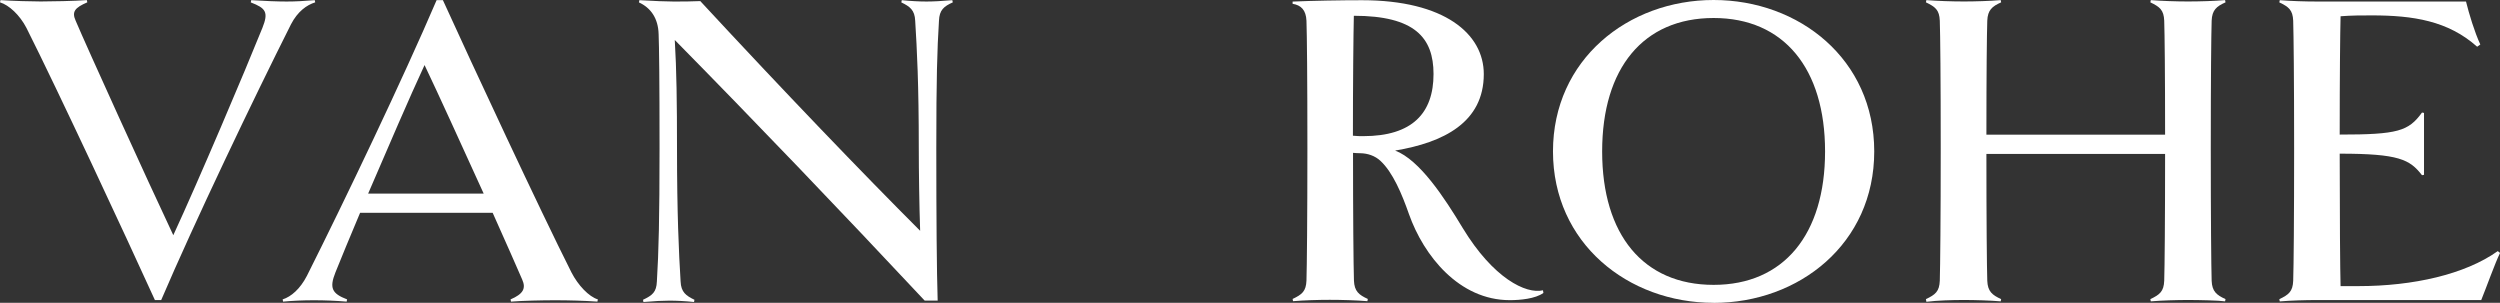
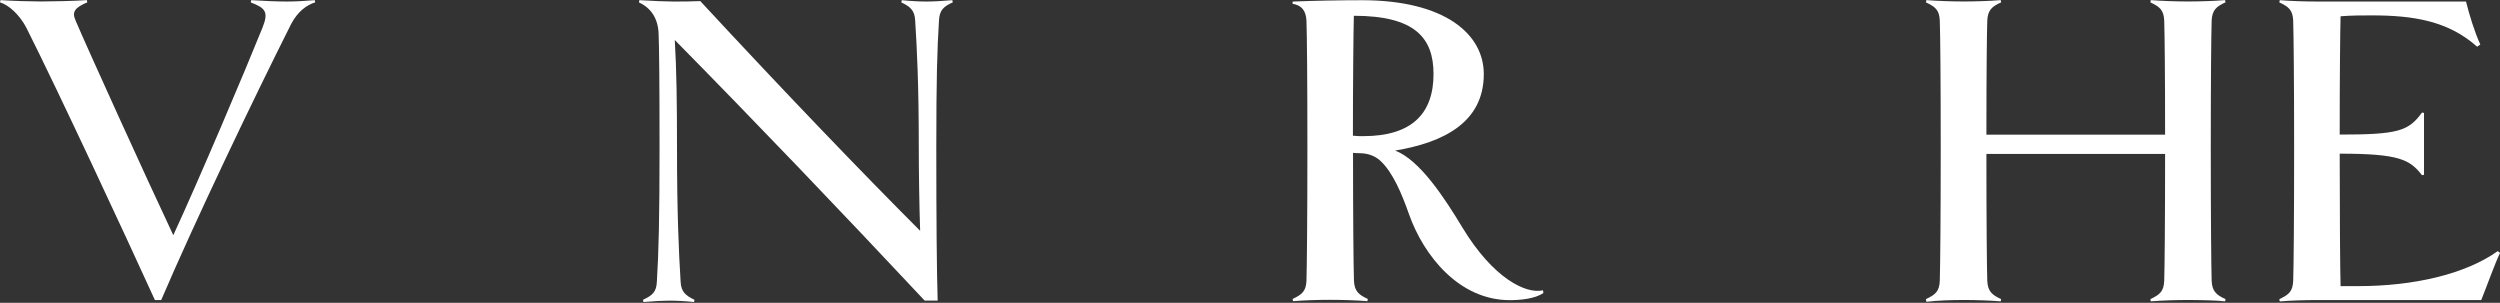
<svg xmlns="http://www.w3.org/2000/svg" id="_레이어_2" data-name="레이어 2" viewBox="0 0 459.6 55.67">
  <rect x="0" y="0" width="459.6" height="55.67" fill="#333333" stroke="none" />
  <defs>
    <style>
      .cls-1 {
        fill: #fff;
        stroke-width: 0px;
      }
    </style>
  </defs>
  <g id="Layer_1" data-name="Layer 1">
    <g id="_1line" data-name="1line">
      <g>
        <path class="cls-1" d="M57.95.43c-1.56.49-3.21,1.65-4.45,4.03-7,13.91-17.7,36.3-23.87,50.71h-1.15C23.05,43.24,10.7,16.73,4.86,5.13,3.62,2.74,1.65.93,0,.43L.08.02c2.39.16,5.76.25,7.41.25S13.83.19,15.97.02l.08.41c-2.31.99-2.88,1.73-2.14,3.38,2.06,4.86,13.09,29.14,17.95,39.43,4.61-9.96,13.17-30.13,16.38-38.11,1.15-2.88.66-3.62-2.14-4.69l.08-.41c2.55.16,4.86.25,6.5.25s3.05-.08,5.19-.25l.08.41Z" />
-         <path class="cls-1" d="M109.91,55.04l-.08.41c-2.39-.17-5.27-.25-7.74-.25s-6.01.08-8.15.25l-.08-.41c2.31-.99,2.88-2,2.14-3.65-.82-1.89-2.88-6.59-5.43-12.27h-24.37c-1.89,4.45-3.46,8.31-4.53,10.95-1.15,2.88-.66,3.9,2.14,4.97l-.08.41c-2.06-.17-4.03-.25-6.01-.25s-3.79.08-5.68.25l-.08-.41c1.56-.49,3.21-1.92,4.45-4.31C63.4,36.82,74.1,14.43,80.27.02h1.15c5.43,11.94,17.78,38.44,23.63,50.05,1.23,2.39,3.21,4.47,4.86,4.97ZM88.92,35.59c-3.87-8.48-8.23-18.11-10.87-23.63-2.72,5.84-6.75,15.23-10.37,23.63h21.24Z" />
        <path class="cls-1" d="M175.17.43c-1.65.74-2.47,1.4-2.55,3.38-.33,5.35-.49,10.62-.49,23.46s.08,22.64.25,27.99h-2.39c-15.89-16.96-30.87-32.6-45.94-47.91.33,5.43.41,11.61.41,19.92,0,11.94.33,19.11.66,24.46.08,1.98.99,2.63,2.55,3.38l-.08.41c-1.56-.17-3.21-.25-4.53-.25-1.23,0-2.8.08-4.77.25l-.08-.41c1.73-.82,2.47-1.4,2.55-3.38.33-5.35.49-11.7.49-24.46s-.08-18.77-.17-20.99c-.08-2.96-1.48-4.86-3.62-5.84l.08-.41c2.8.16,4.94.25,6.26.25,1.65,0,3.29,0,4.94-.08,15.48,16.71,29.8,31.61,40.42,42.23-.16-4.61-.25-11.11-.25-15.15,0-11.94-.33-18.11-.66-23.46-.08-1.98-.99-2.63-2.55-3.38l.08-.41c1.56.16,3.21.25,4.53.25,1.23,0,2.8-.08,4.77-.25l.08.41Z" />
        <path class="cls-1" d="M283.73,53.86c-1.48,1.07-4.28,1.32-6.17,1.32-9.3,0-15.82-8.15-18.53-15.8-1.3-3.71-2.97-7.7-5.25-9.81-.99-.92-2.33-1.38-3.68-1.4-.46,0-.91-.03-1.36-.07,0,10.87.08,20.84.17,23.48.08,1.98.91,2.63,2.55,3.38l-.08.41c-1.98-.17-4.78-.25-6.92-.25s-4.69.08-6.75.25l-.08-.41c1.73-.82,2.47-1.4,2.55-3.38.08-2.63.17-11.53.17-24.29s-.08-20.83-.17-23.46c-.08-1.98-.99-2.88-2.55-3.13v-.41c3.62-.16,8.89-.25,12.76-.25,15.15,0,22.39,6.17,22.39,13.58,0,8.89-7.41,12.58-16.3,14.06,4.53,1.73,9.06,8.66,12.43,14.25,5.6,9.22,11.62,12.18,14.75,11.44l.08.49ZM248.73,24.95c.74.08,1.32.08,1.89.08,9.06,0,12.92-4.27,12.92-11.43,0-6.67-3.46-10.7-14.65-10.7-.08,3.29-.17,12.58-.17,22.05Z" />
-         <path class="cls-1" d="M315.03,55.67c-15.73,0-29.53-10.97-29.53-27.84S299.3,0,315.03,0s29.53,10.89,29.53,27.84-13.8,27.84-29.53,27.84ZM315.03,3.31c-12.91,0-20.49,9.2-20.49,24.53s7.58,24.53,20.49,24.53,20.49-9.28,20.49-24.53-7.58-24.53-20.49-24.53Z" />
        <path class="cls-1" d="M409.14,54.99l-.08.41c-1.15-.17-4.77-.25-6.83-.25s-4.77.08-6.83.25l-.08-.41c1.73-.82,2.47-1.4,2.55-3.38.08-2.55.16-11.05.16-23.31h-32.85c0,12.27.08,20.76.16,23.31.08,1.98.91,2.63,2.55,3.38l-.08.41c-1.98-.17-4.77-.25-6.75-.25-2.22,0-4.86.08-6.92.33l-.08-.49c1.73-.82,2.47-1.4,2.55-3.38.08-2.63.17-11.58.17-24.34s-.08-20.83-.17-23.46c-.08-1.98-.82-2.55-2.55-3.38l.08-.41c2.06.16,4.69.25,6.92.25,1.98,0,4.77-.08,6.75-.25l.08.41c-1.65.74-2.47,1.4-2.55,3.38-.08,2.47-.16,9.67-.16,20.95h32.85c0-11.28-.08-18.48-.16-20.95-.08-1.98-.82-2.55-2.55-3.38l.08-.41c2.06.16,4.69.25,6.83.25s4.86-.08,6.83-.25l.08.41c-1.65.74-2.47,1.4-2.55,3.38-.08,2.63-.16,10.62-.16,23.46s.08,21.71.16,24.34c.08,1.98.91,2.63,2.55,3.38Z" />
        <path class="cls-1" d="M459.18,46.17c-6.01,4.28-15.56,6.43-25.6,6.43h-3.29c-.08-2.72-.16-12.91-.16-24.35,10.9,0,12.89,1.07,15.13,3.96l.37-.07v-11.38l-.37-.07c-2.48,3.43-4.45,4.05-15.13,4.05,0-10.78.08-18.46.16-21.75,1.98-.16,3.95-.16,5.76-.16,7.57,0,14,.99,19.35,5.76l.58-.41c-1.07-2.31-2.06-5.6-2.63-7.9h-27.41c-2.14,0-4.77-.08-6.83-.25l-.08.41c1.73.82,2.47,1.4,2.55,3.38.08,2.63.17,10.62.17,23.46s-.08,21.71-.17,24.34c-.08,1.98-.82,2.55-2.55,3.38l.08.41c2.06-.17,4.69-.25,6.83-.25h30.21c.91-2.22,2.55-6.84,3.46-8.66l-.41-.33Z" />
      </g>
    </g>
  </g>
</svg>